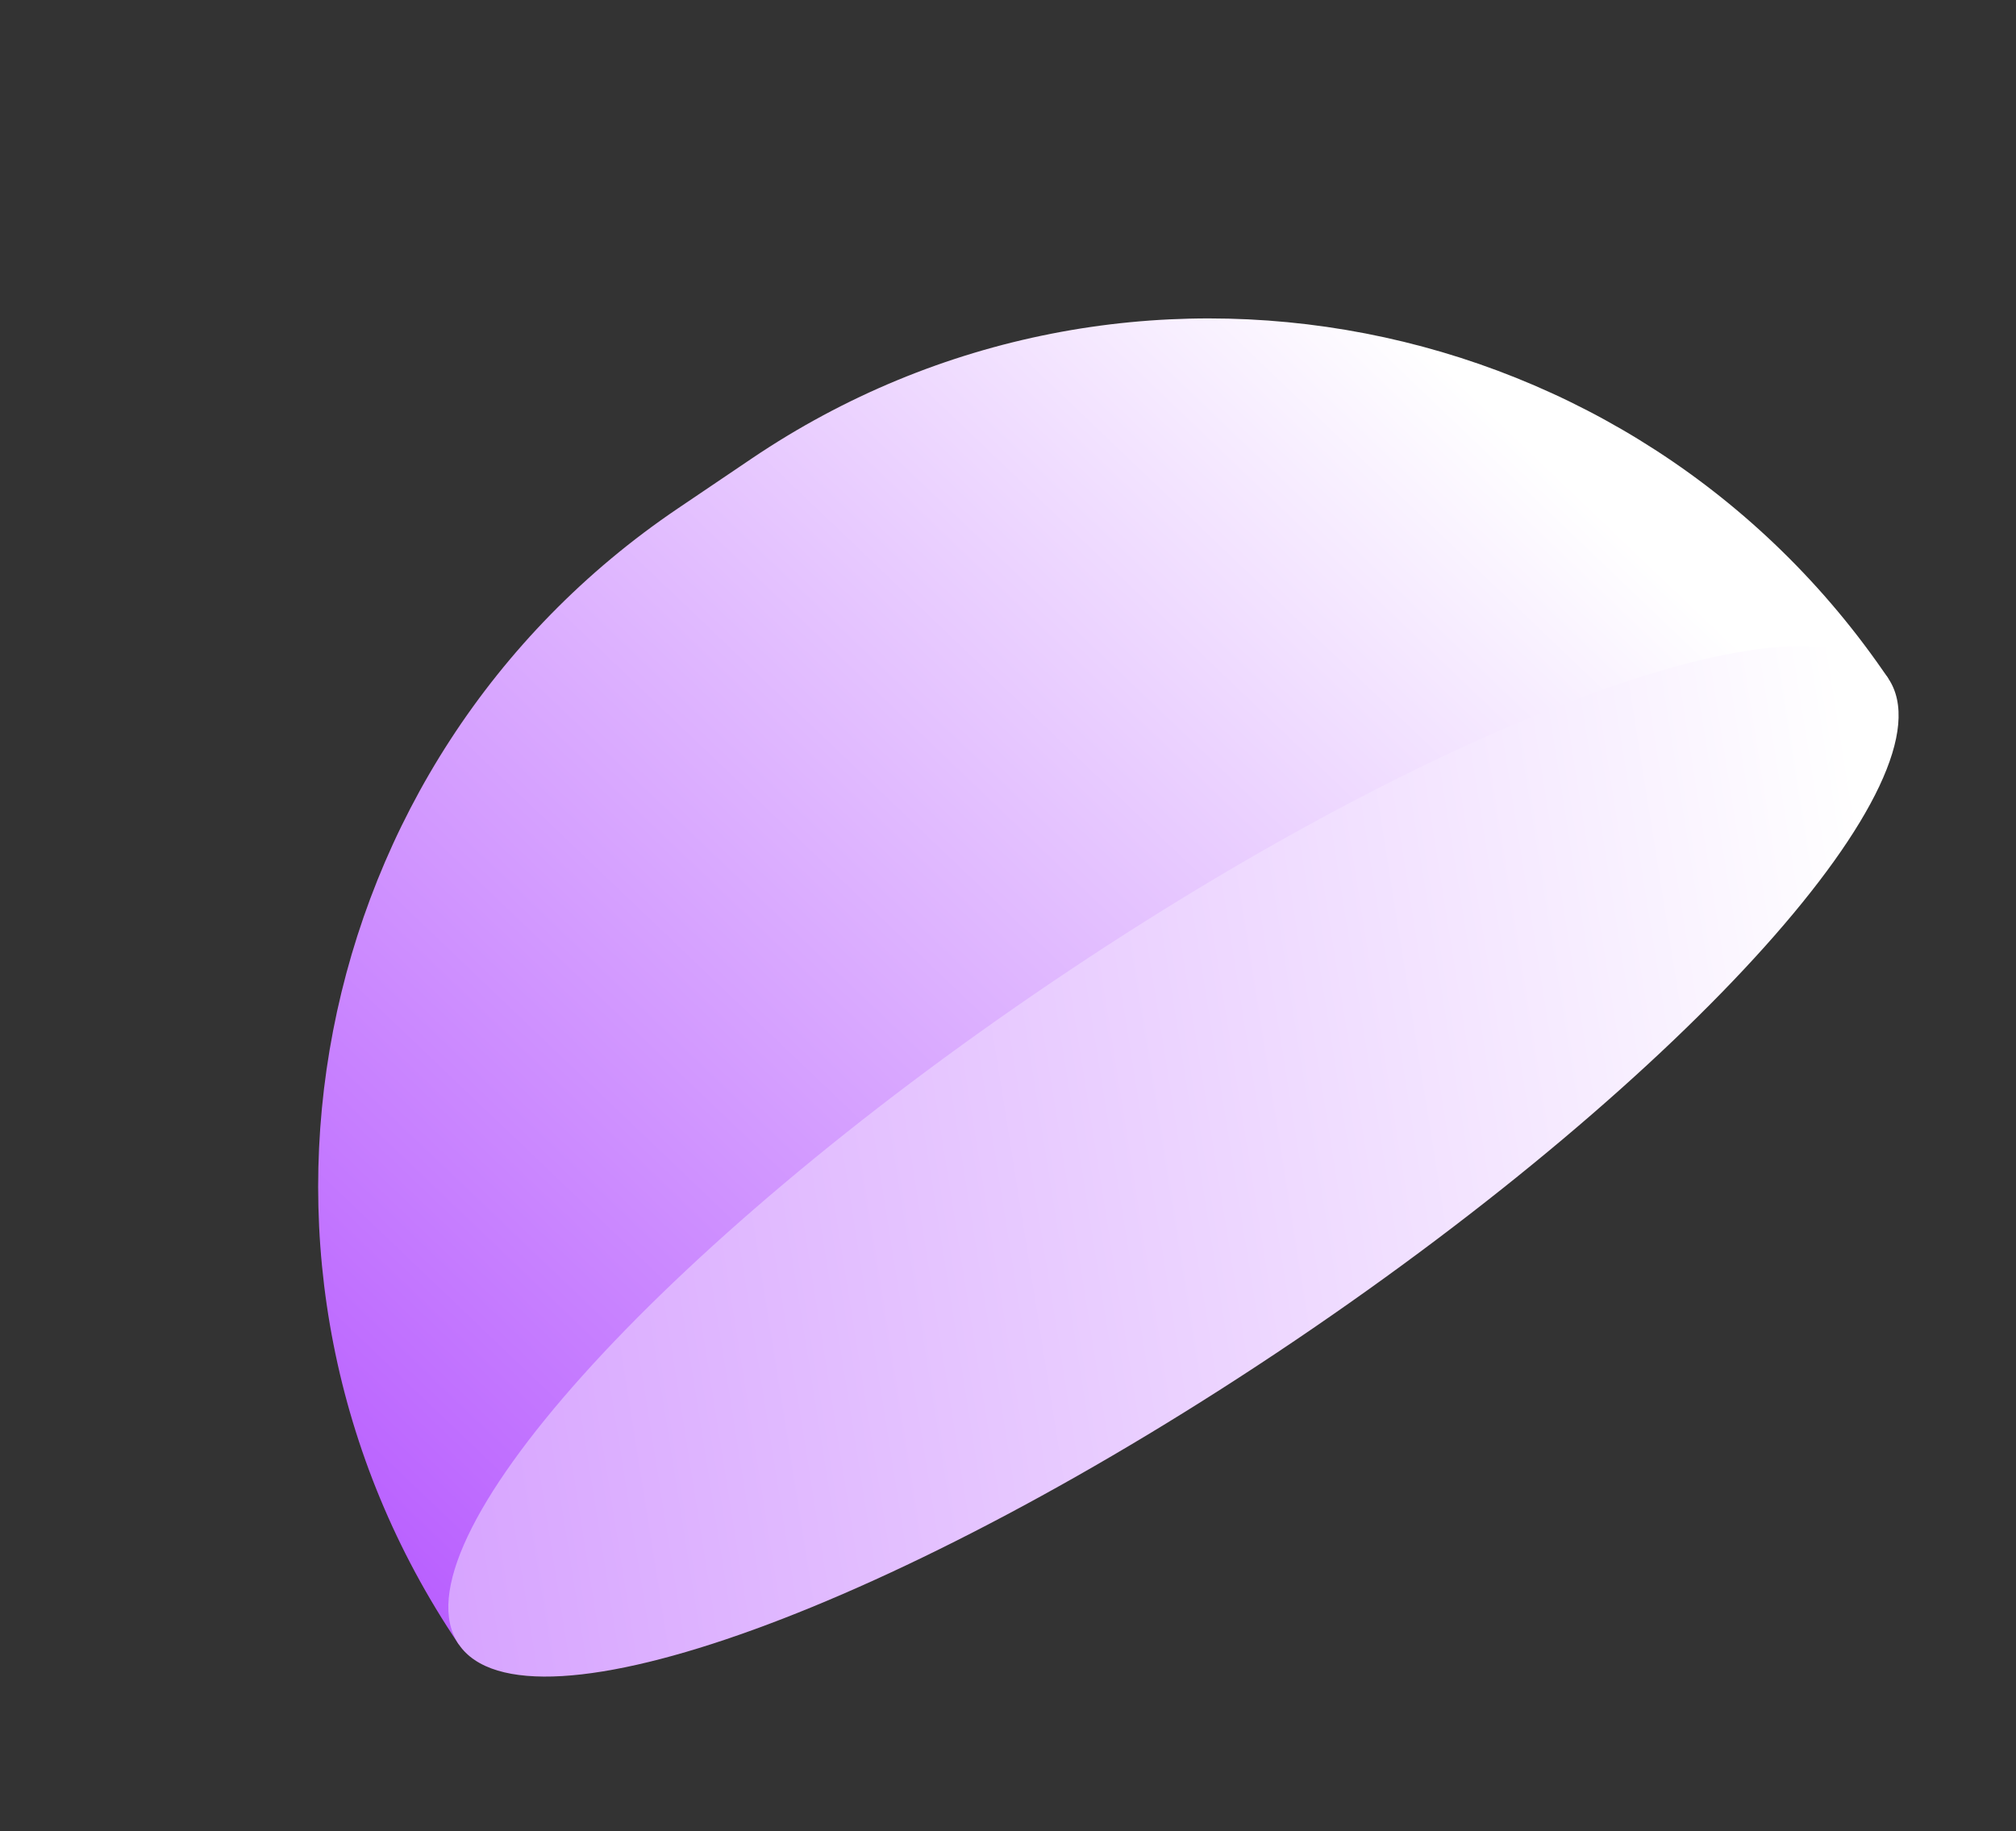
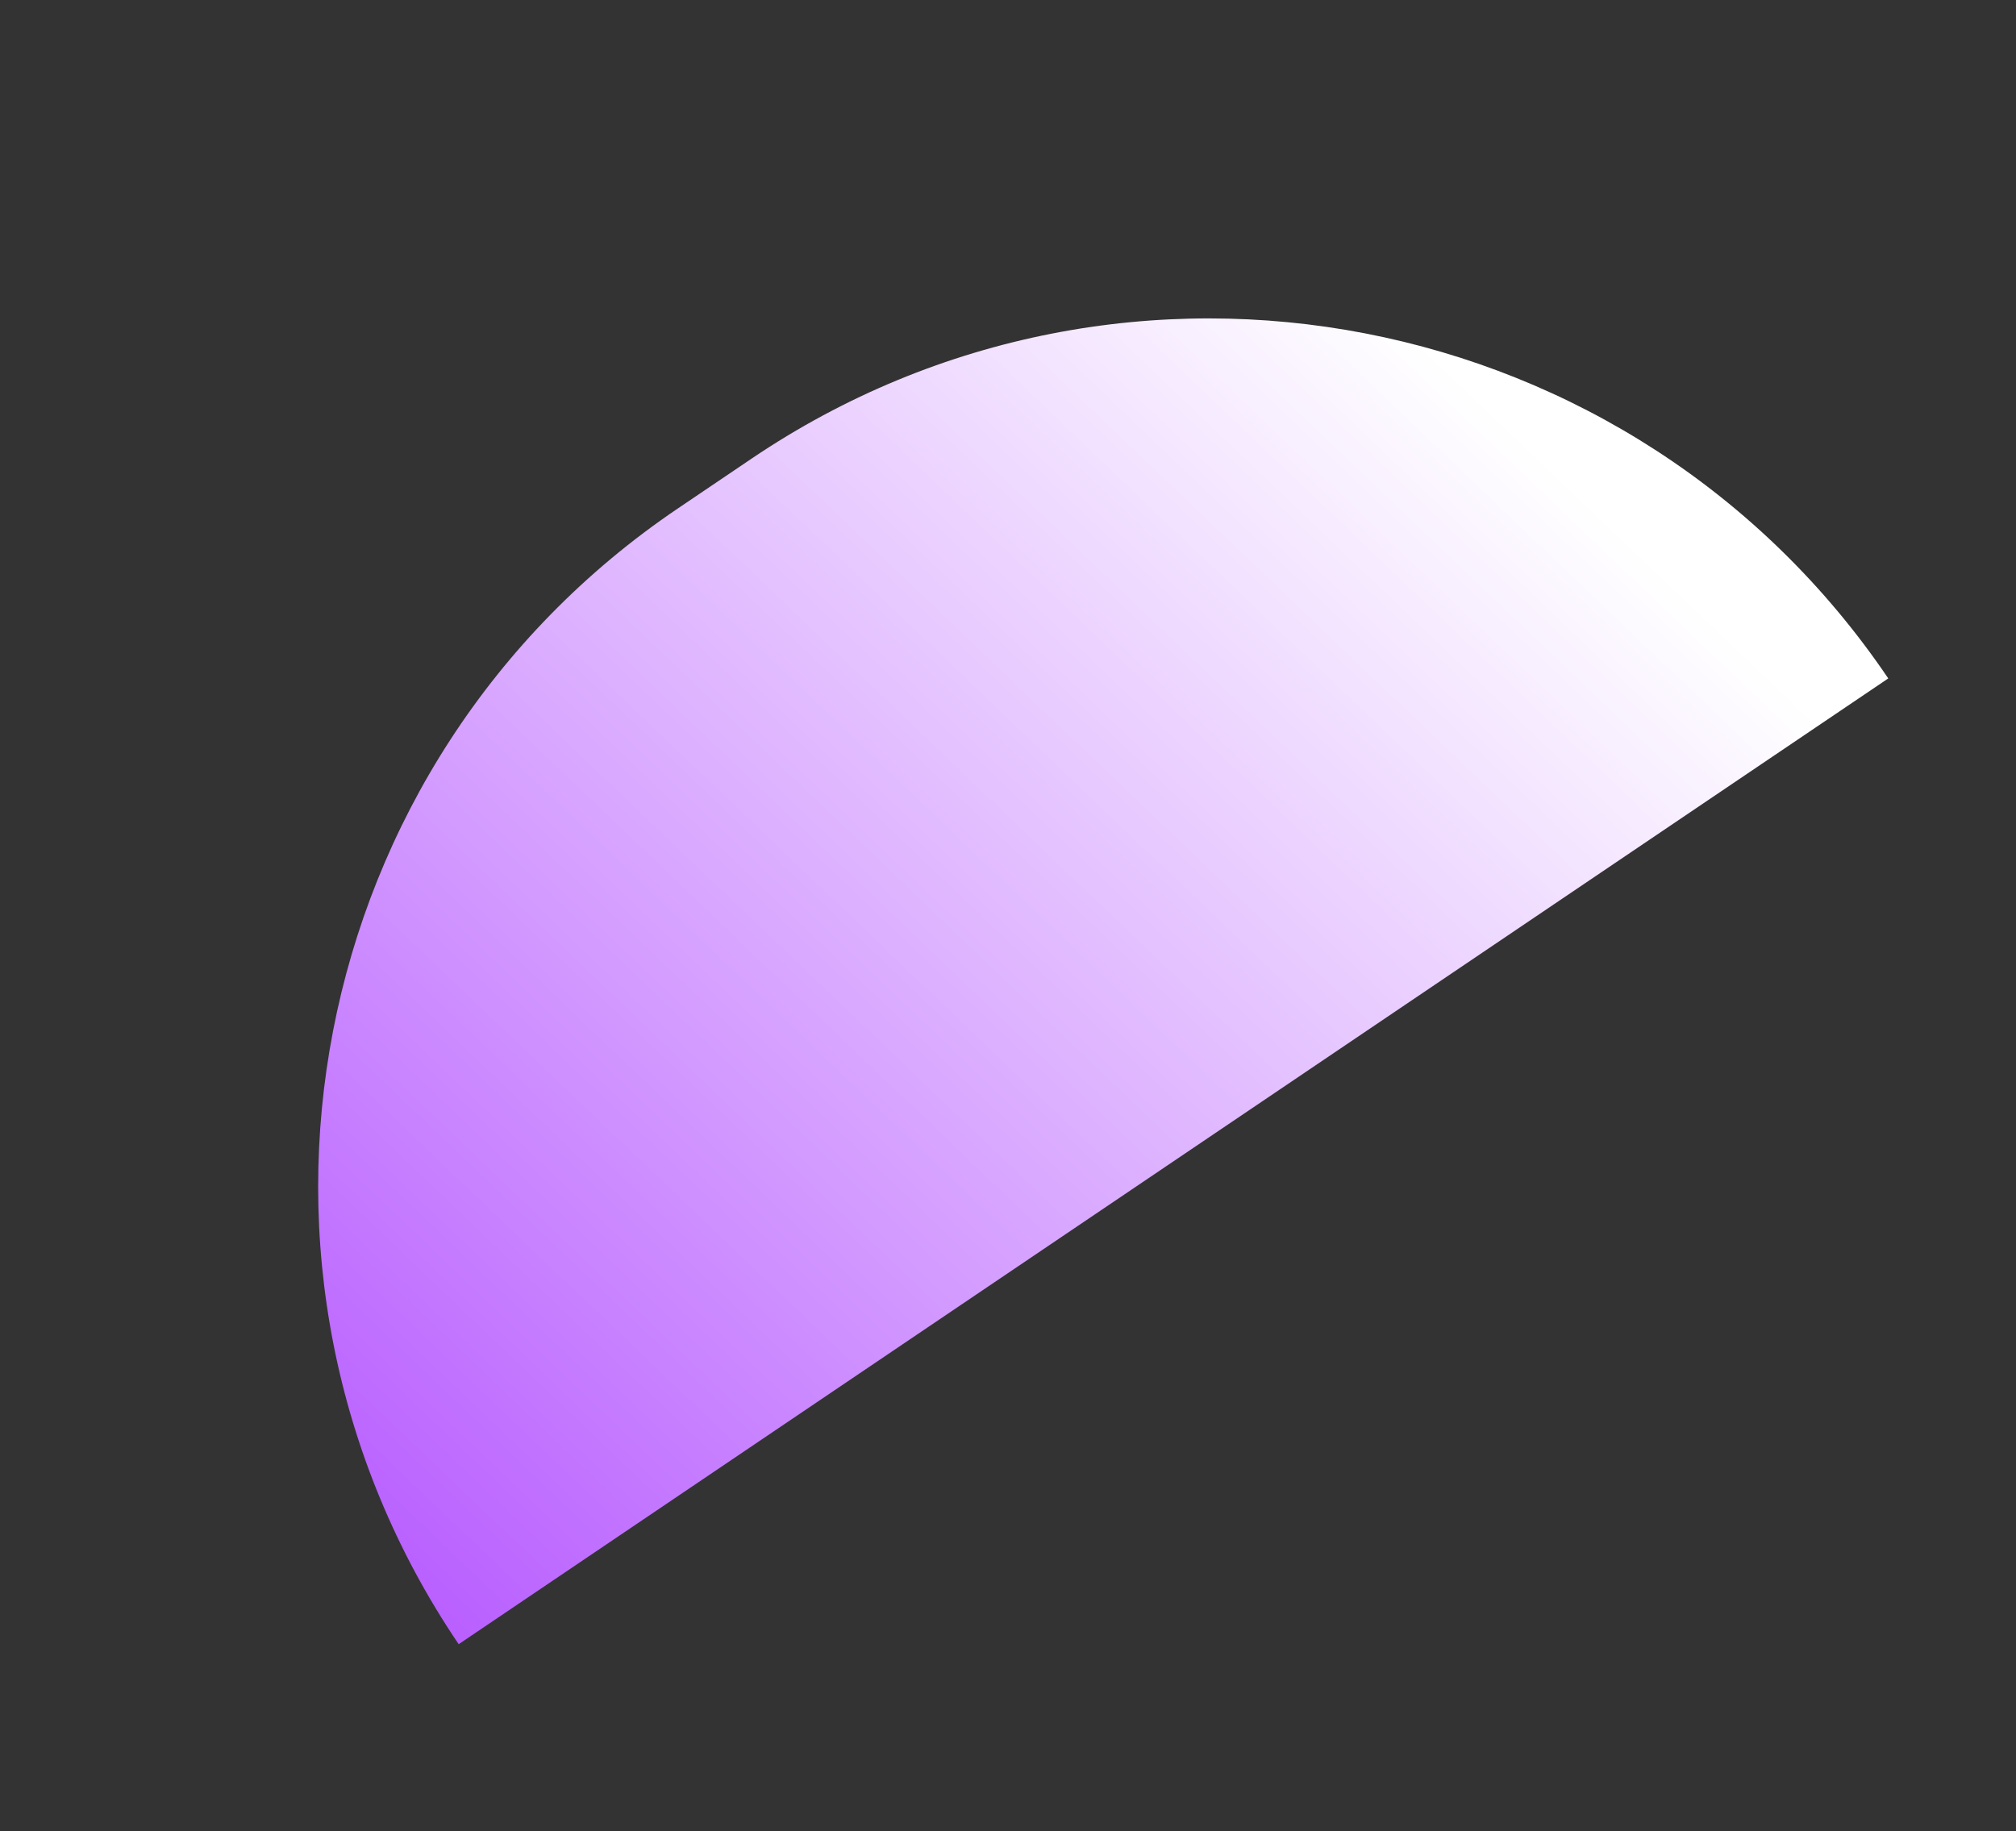
<svg xmlns="http://www.w3.org/2000/svg" width="164" height="149" viewBox="0 0 164 149" fill="none">
  <rect x="0" y="0" width="164" height="149" fill="#333333" stroke="none" />
  <path d="M153.609 55.199L37.313 133.779C16.72 103.34 24.714 61.929 55.154 41.362L61.145 37.313C91.584 16.745 133.016 24.76 153.609 55.199Z" fill="url(#paint0_linear_2228_6275)" />
-   <path d="M85.589 79.899C53.474 101.599 31.86 125.722 37.312 133.781C42.764 141.839 73.217 130.781 105.332 109.081C137.446 87.382 159.061 63.258 153.609 55.2C148.157 47.141 117.704 58.2 85.589 79.899Z" fill="url(#paint1_linear_2228_6275)" />
  <defs>
    <linearGradient id="paint0_linear_2228_6275" x1="84.993" y1="-1.415" x2="-59.026" y2="149.43" gradientUnits="userSpaceOnUse">
      <stop stop-color="white" />
      <stop offset="1" stop-color="#8F00FF" />
    </linearGradient>
    <linearGradient id="paint1_linear_2228_6275" x1="151.782" y1="68.793" x2="-189.673" y2="123.168" gradientUnits="userSpaceOnUse">
      <stop stop-color="white" />
      <stop offset="1" stop-color="#8F00FF" />
    </linearGradient>
  </defs>
</svg>